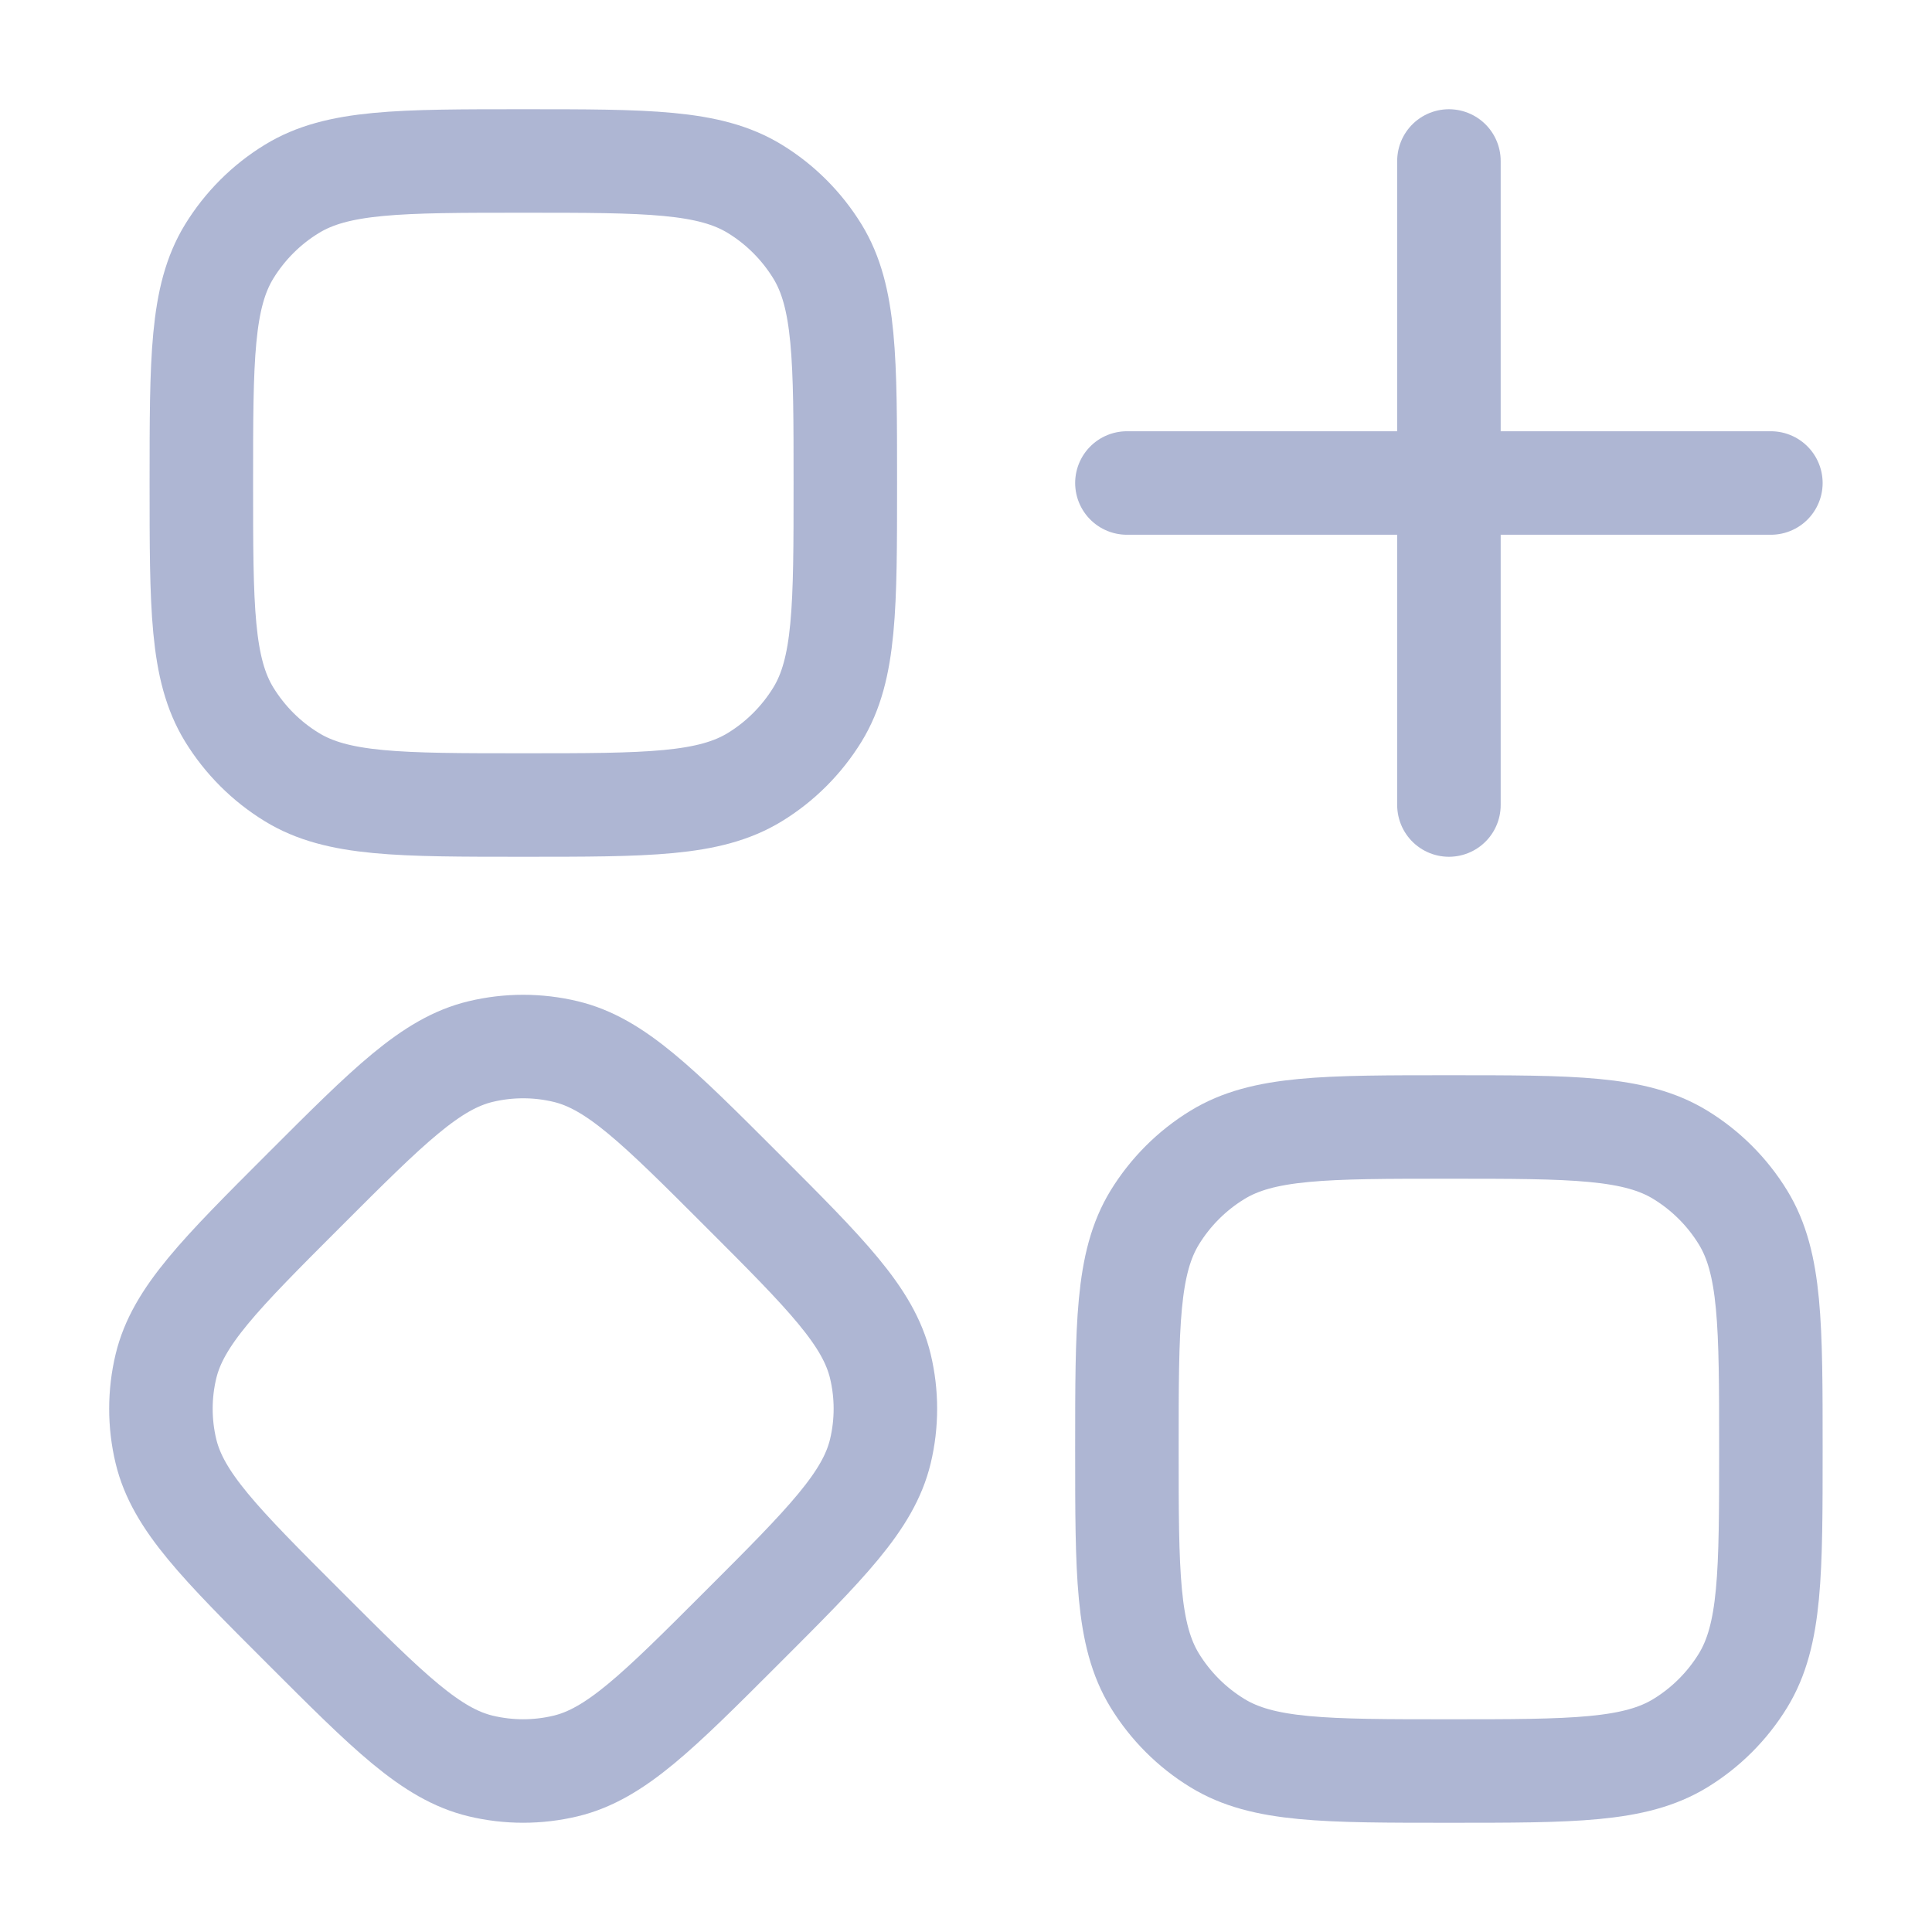
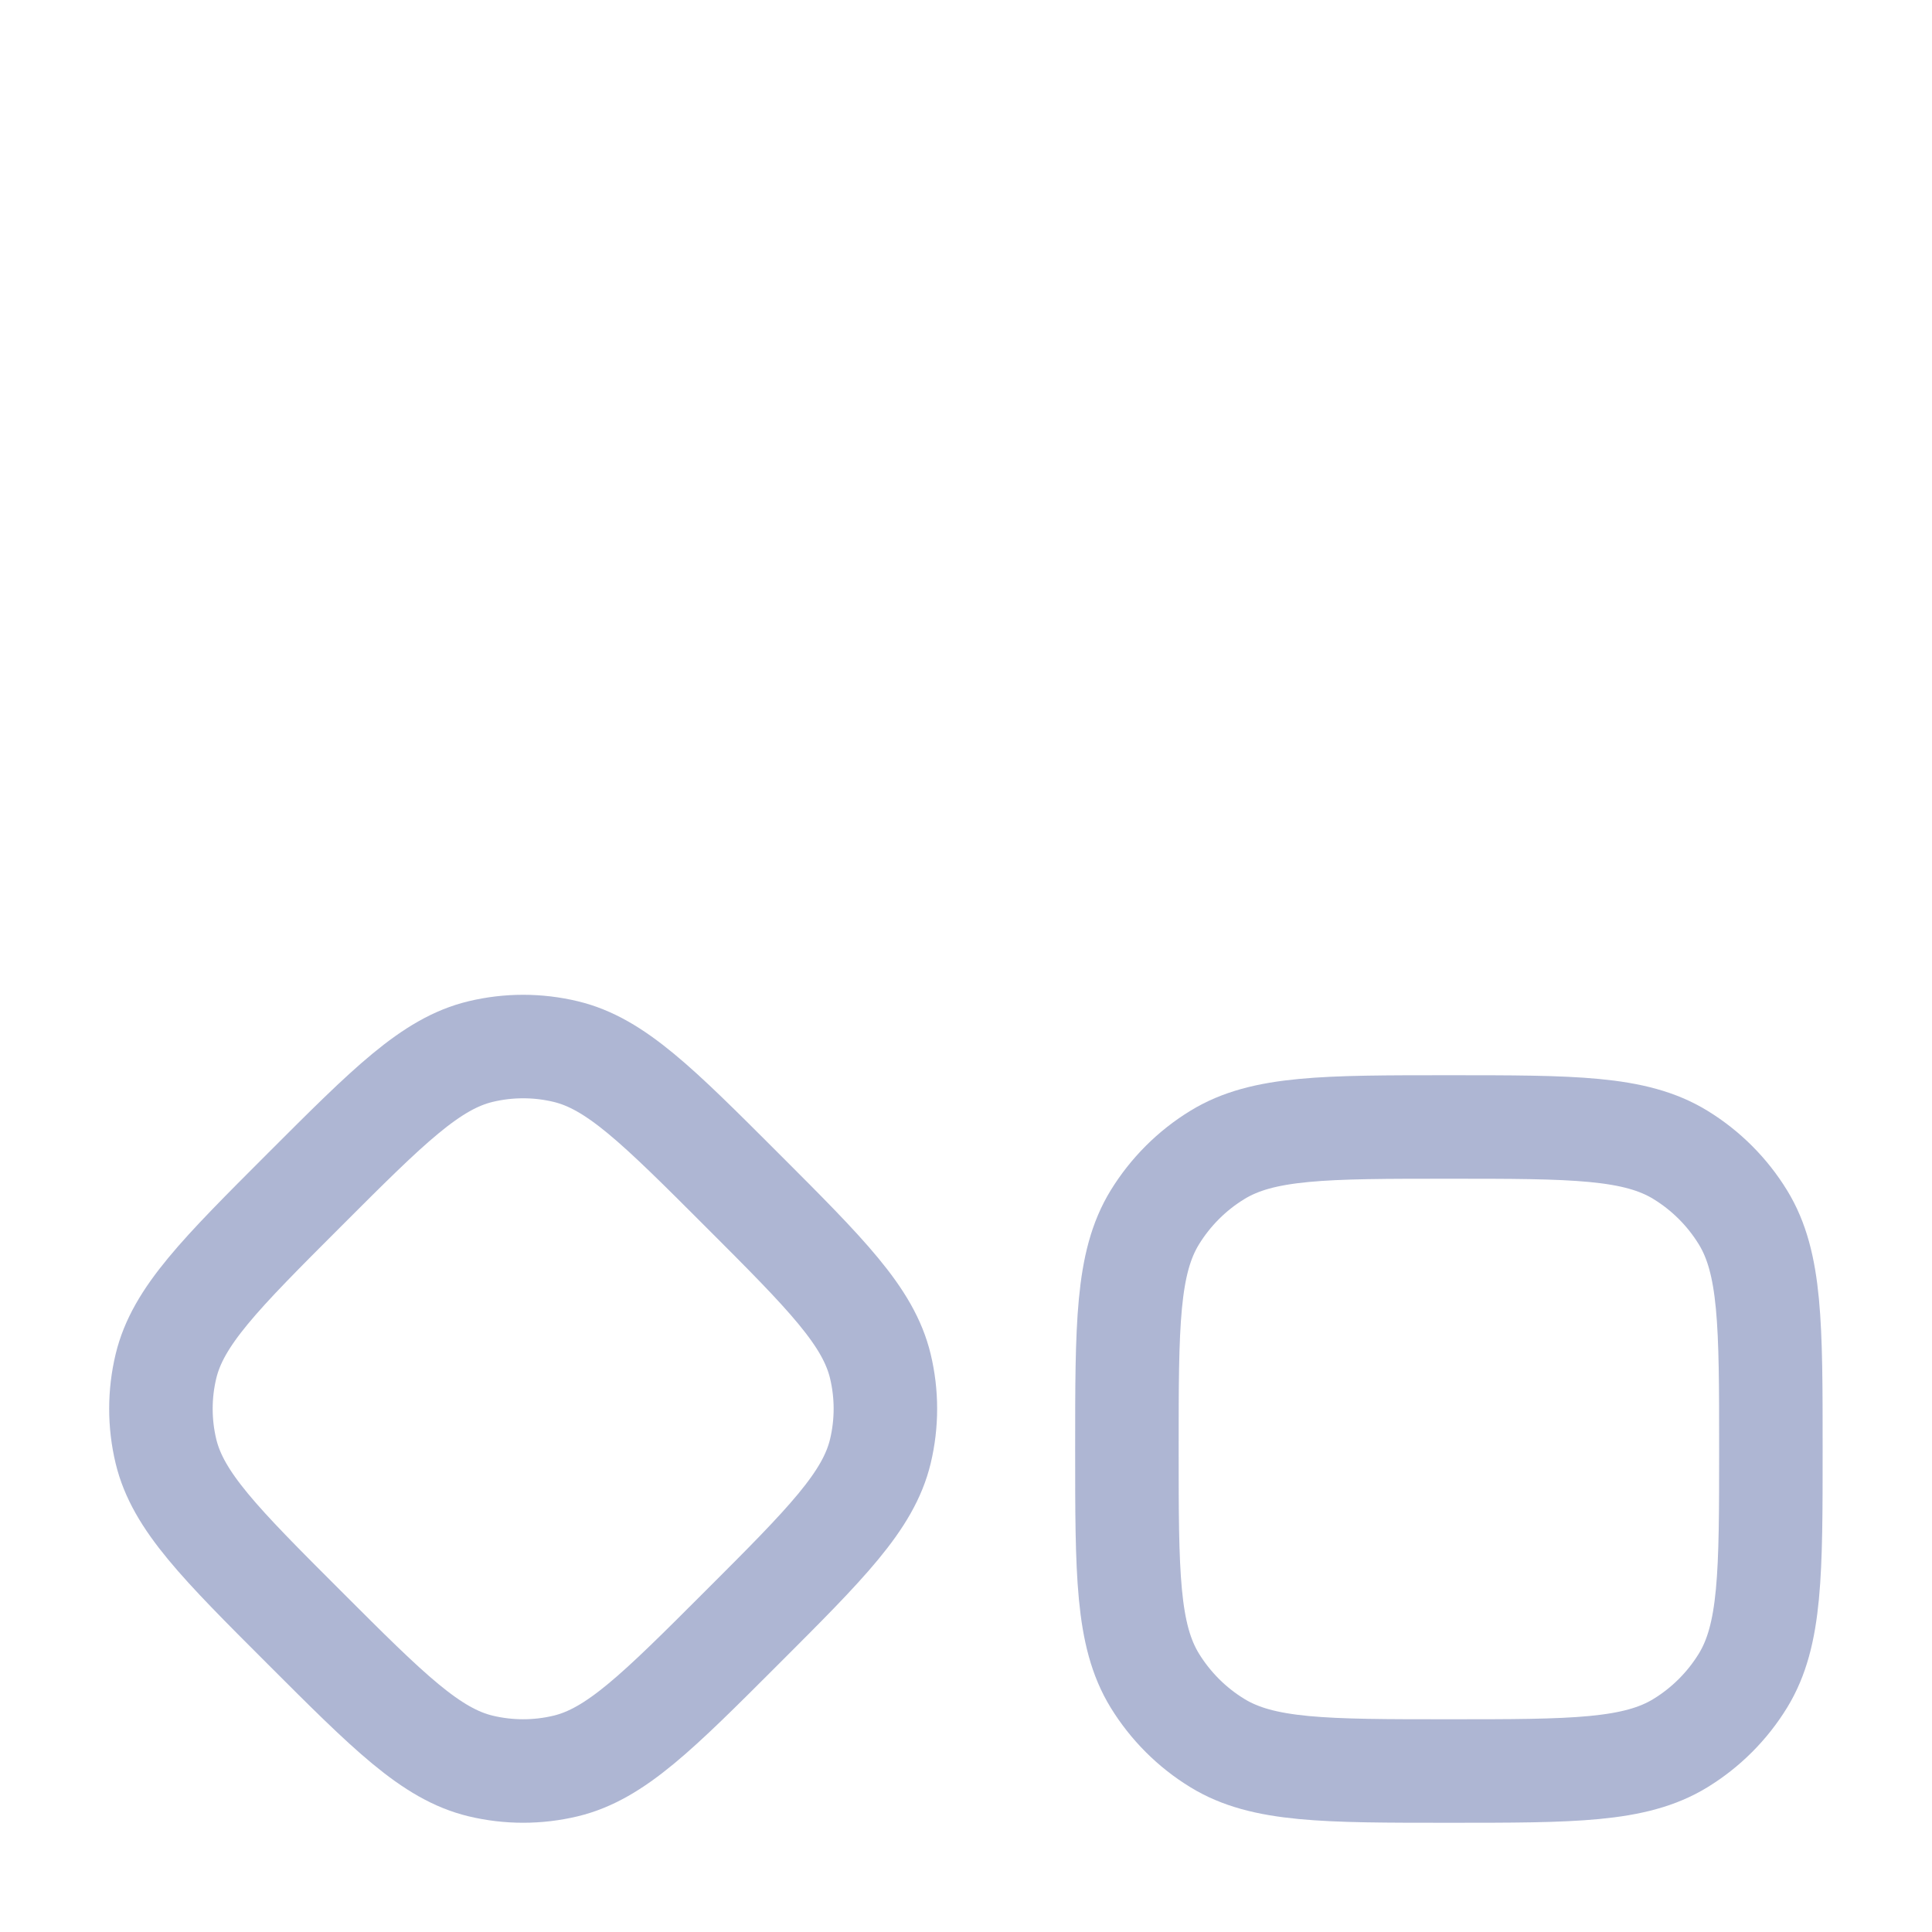
<svg xmlns="http://www.w3.org/2000/svg" width="28" height="28" viewBox="0 0 28 28" fill="none">
-   <path d="M2.918 7C2.918 5.203 2.918 4.304 3.322 3.644C3.549 3.275 3.859 2.964 4.229 2.738C4.889 2.333 5.787 2.333 7.585 2.333C9.382 2.333 10.28 2.333 10.941 2.738C11.31 2.964 11.62 3.275 11.847 3.644C12.251 4.304 12.251 5.203 12.251 7C12.251 8.797 12.251 9.696 11.847 10.356C11.62 10.725 11.31 11.036 10.941 11.262C10.28 11.667 9.382 11.667 7.585 11.667C5.787 11.667 4.889 11.667 4.229 11.262C3.859 11.036 3.549 10.725 3.322 10.356C2.918 9.696 2.918 8.797 2.918 7Z" stroke="#001B75" stroke-opacity="0.32" stroke-width="1.5" />
  <path d="M4.411 17.245C5.632 16.024 6.243 15.413 6.966 15.24C7.371 15.143 7.793 15.143 8.198 15.24C8.921 15.413 9.532 16.024 10.753 17.245C11.975 18.467 12.585 19.077 12.759 19.801C12.856 20.206 12.856 20.628 12.759 21.033C12.585 21.756 11.975 22.367 10.753 23.588C9.532 24.809 8.921 25.42 8.198 25.594C7.793 25.691 7.371 25.691 6.966 25.594C6.243 25.42 5.632 24.809 4.411 23.588C3.189 22.367 2.579 21.756 2.405 21.033C2.308 20.628 2.308 20.206 2.405 19.801C2.579 19.077 3.189 18.467 4.411 17.245Z" stroke="#001B75" stroke-opacity="0.32" stroke-width="1.5" />
  <path d="M16.332 21C16.332 19.203 16.332 18.304 16.736 17.644C16.963 17.275 17.273 16.964 17.643 16.738C18.303 16.333 19.202 16.333 20.999 16.333C22.796 16.333 23.695 16.333 24.355 16.738C24.724 16.964 25.035 17.275 25.261 17.644C25.665 18.304 25.665 19.203 25.665 21C25.665 22.797 25.665 23.696 25.261 24.356C25.035 24.725 24.724 25.036 24.355 25.262C23.695 25.667 22.796 25.667 20.999 25.667C19.202 25.667 18.303 25.667 17.643 25.262C17.273 25.036 16.963 24.725 16.736 24.356C16.332 23.696 16.332 22.797 16.332 21Z" stroke="#001B75" stroke-opacity="0.32" stroke-width="1.5" />
-   <path d="M20.999 2.333V11.667M25.665 7H16.332" stroke="#001B75" stroke-opacity="0.32" stroke-width="1.5" stroke-linecap="round" stroke-linejoin="round" />
</svg>